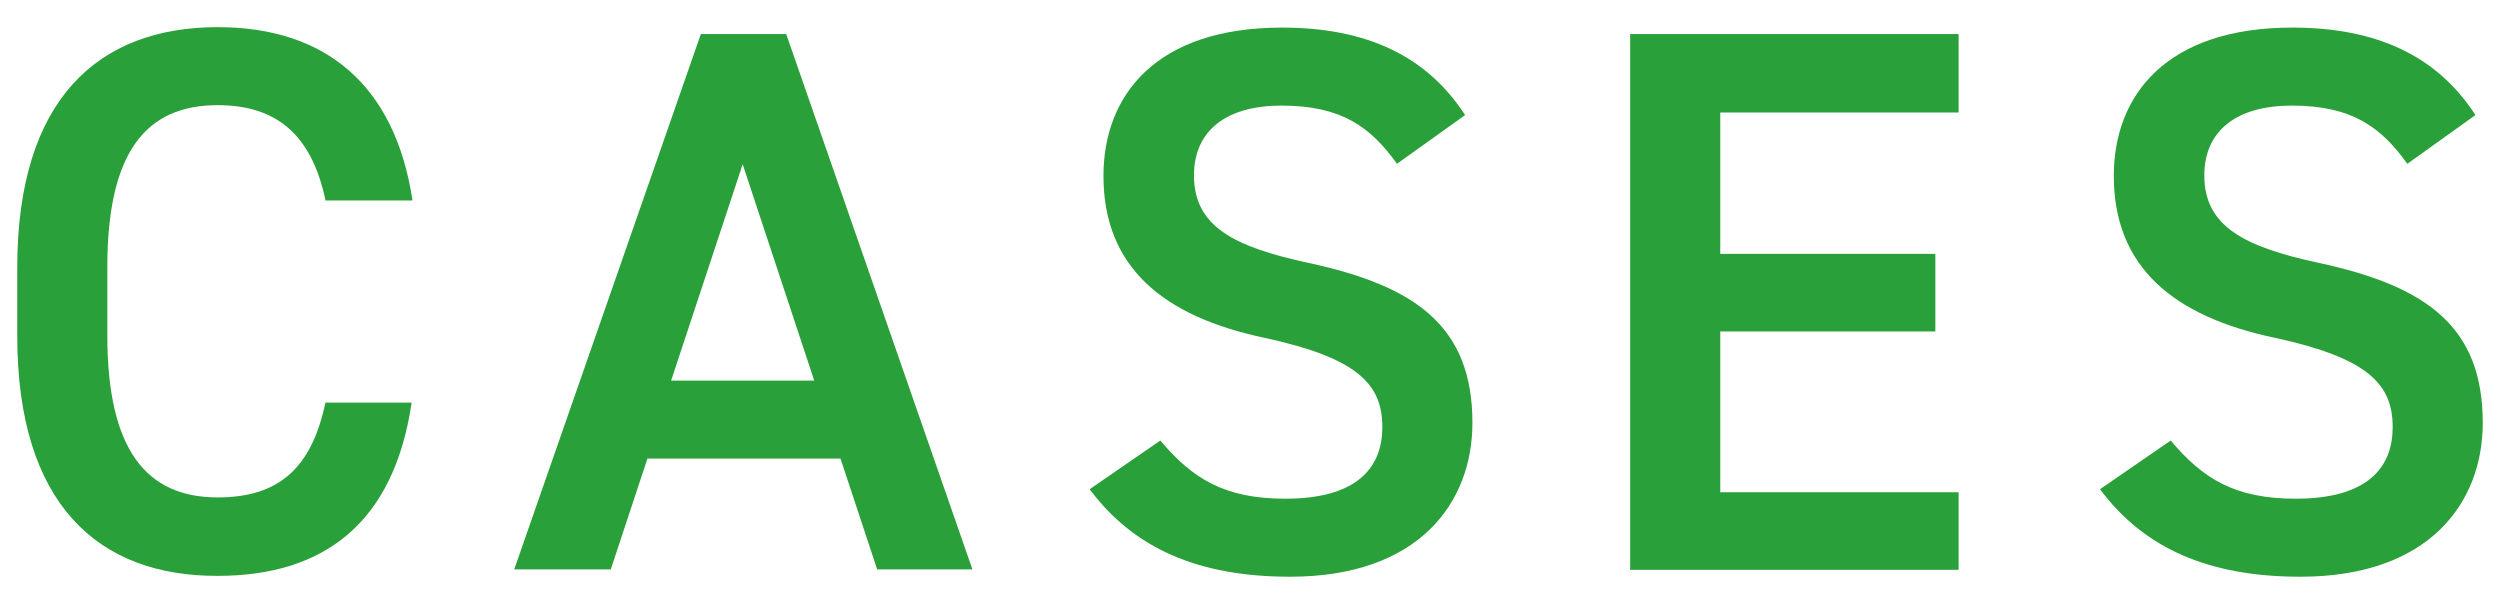
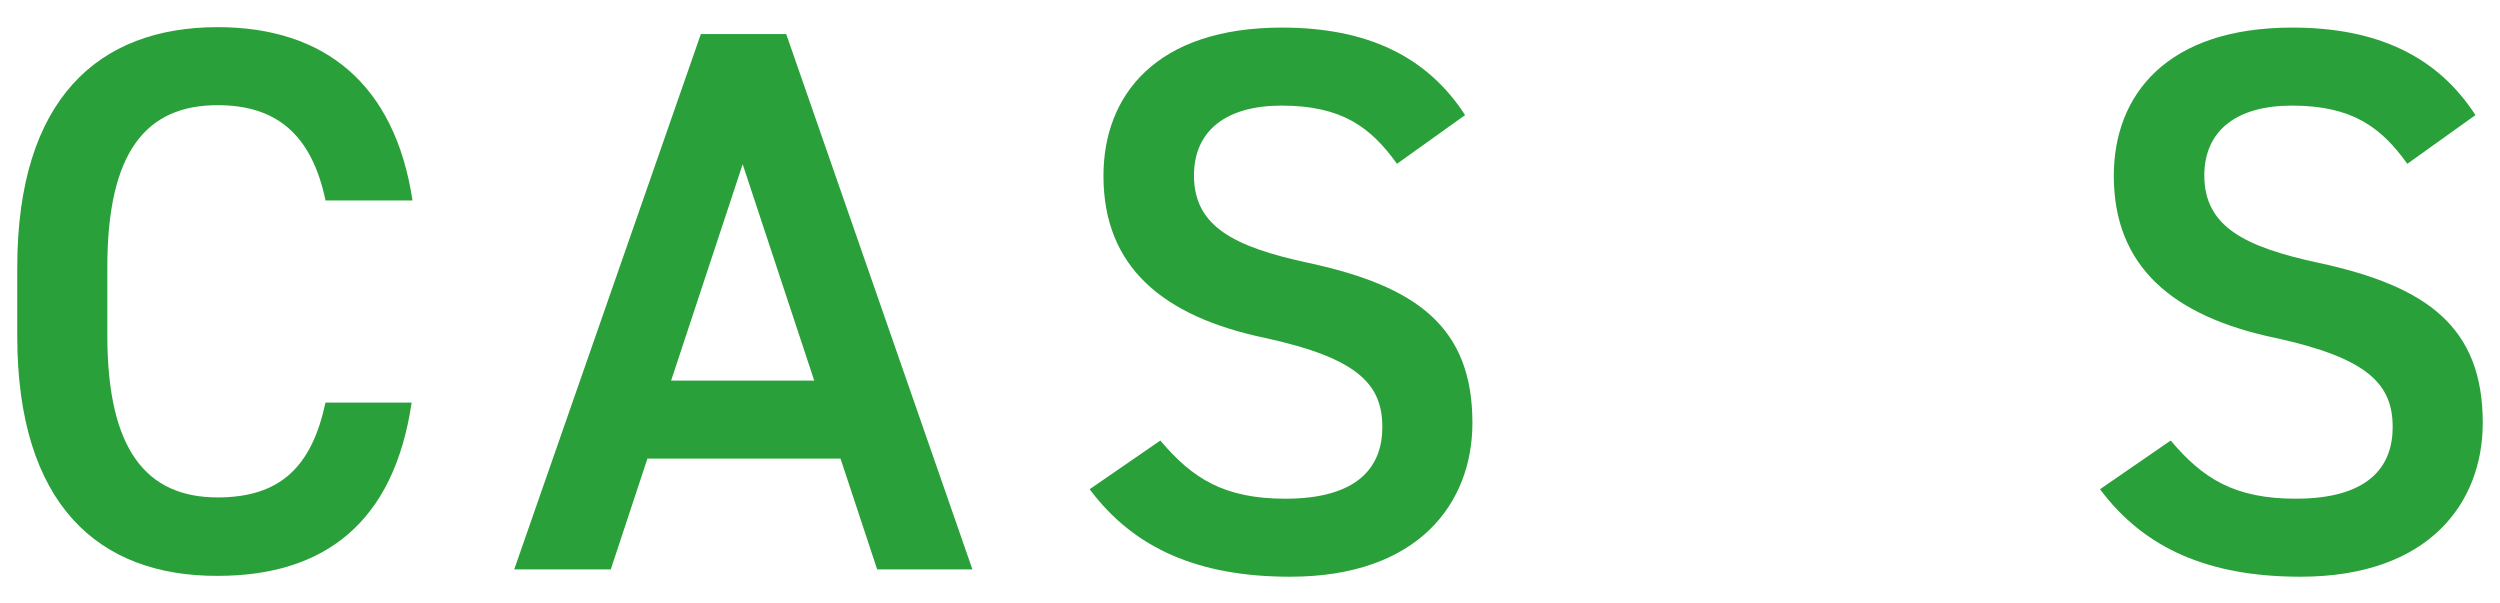
<svg xmlns="http://www.w3.org/2000/svg" width="58" height="14" viewBox="0 0 58 14">
  <path d="m7.55,4.64c-.32-1.51-1.13-2.2-2.5-2.2-1.66,0-2.56,1.08-2.56,3.76v1.58c0,2.65.9,3.76,2.56,3.76,1.42,0,2.18-.68,2.5-2.2h2c-.41,2.79-2.03,4.02-4.5,4.02C2.28,13.37.4,11.7.4,7.79v-1.58C.4,2.3,2.28.63,5.05.63c2.47,0,4.11,1.31,4.52,4.02h-2.02Z" style="fill:#29a039;stroke-width:0px" />
  <path d="m11.93,13.21L16.26.79h1.98l4.32,12.42h-2.21l-.85-2.57h-4.48l-.85,2.57h-2.23Zm3.65-4.38h3.31l-1.66-5.02-1.66,5.02Z" style="fill:#29a039;stroke-width:0px" />
-   <path d="m32.41,3.8c-.61-.85-1.28-1.35-2.68-1.35-1.28,0-2.03.58-2.03,1.62,0,1.19.94,1.66,2.66,2.03,2.5.54,3.8,1.48,3.8,3.71,0,1.85-1.24,3.57-4.23,3.57-2.12,0-3.62-.65-4.65-2.03l1.64-1.13c.74.88,1.48,1.35,2.9,1.35,1.71,0,2.25-.76,2.25-1.66,0-.99-.56-1.6-2.72-2.07-2.39-.5-3.75-1.66-3.75-3.76,0-1.87,1.22-3.44,4.14-3.44,1.98,0,3.37.67,4.25,2.03l-1.58,1.13Z" style="fill:#29a039;stroke-width:0px" />
-   <path d="m45.44.79v1.82h-5.53v3.28h4.99v1.8h-4.99v3.73h5.53v1.8h-7.62V.79h7.62Z" style="fill:#29a039;stroke-width:0px" />
+   <path d="m32.41,3.8c-.61-.85-1.28-1.35-2.68-1.35-1.28,0-2.03.58-2.03,1.62,0,1.19.94,1.66,2.66,2.03,2.5.54,3.8,1.48,3.8,3.71,0,1.85-1.24,3.57-4.23,3.57-2.12,0-3.62-.65-4.65-2.03l1.64-1.13c.74.88,1.48,1.35,2.9,1.35,1.71,0,2.25-.76,2.25-1.66,0-.99-.56-1.6-2.72-2.07-2.39-.5-3.75-1.66-3.75-3.76,0-1.87,1.22-3.44,4.14-3.44,1.98,0,3.37.67,4.25,2.03l-1.58,1.13" style="fill:#29a039;stroke-width:0px" />
  <path d="m55.85,3.8c-.61-.85-1.28-1.35-2.68-1.35-1.28,0-2.03.58-2.03,1.62,0,1.19.94,1.66,2.66,2.03,2.5.54,3.8,1.48,3.8,3.71,0,1.85-1.24,3.57-4.23,3.57-2.12,0-3.62-.65-4.65-2.03l1.64-1.13c.74.88,1.48,1.35,2.9,1.35,1.71,0,2.25-.76,2.25-1.66,0-.99-.56-1.6-2.72-2.07-2.39-.5-3.75-1.66-3.75-3.76,0-1.87,1.22-3.44,4.14-3.44,1.98,0,3.37.67,4.25,2.03l-1.58,1.13Z" style="fill:#29a039;stroke-width:0px" />
  <rect width="58" height="14" style="fill:none;stroke-width:0px" />
</svg>